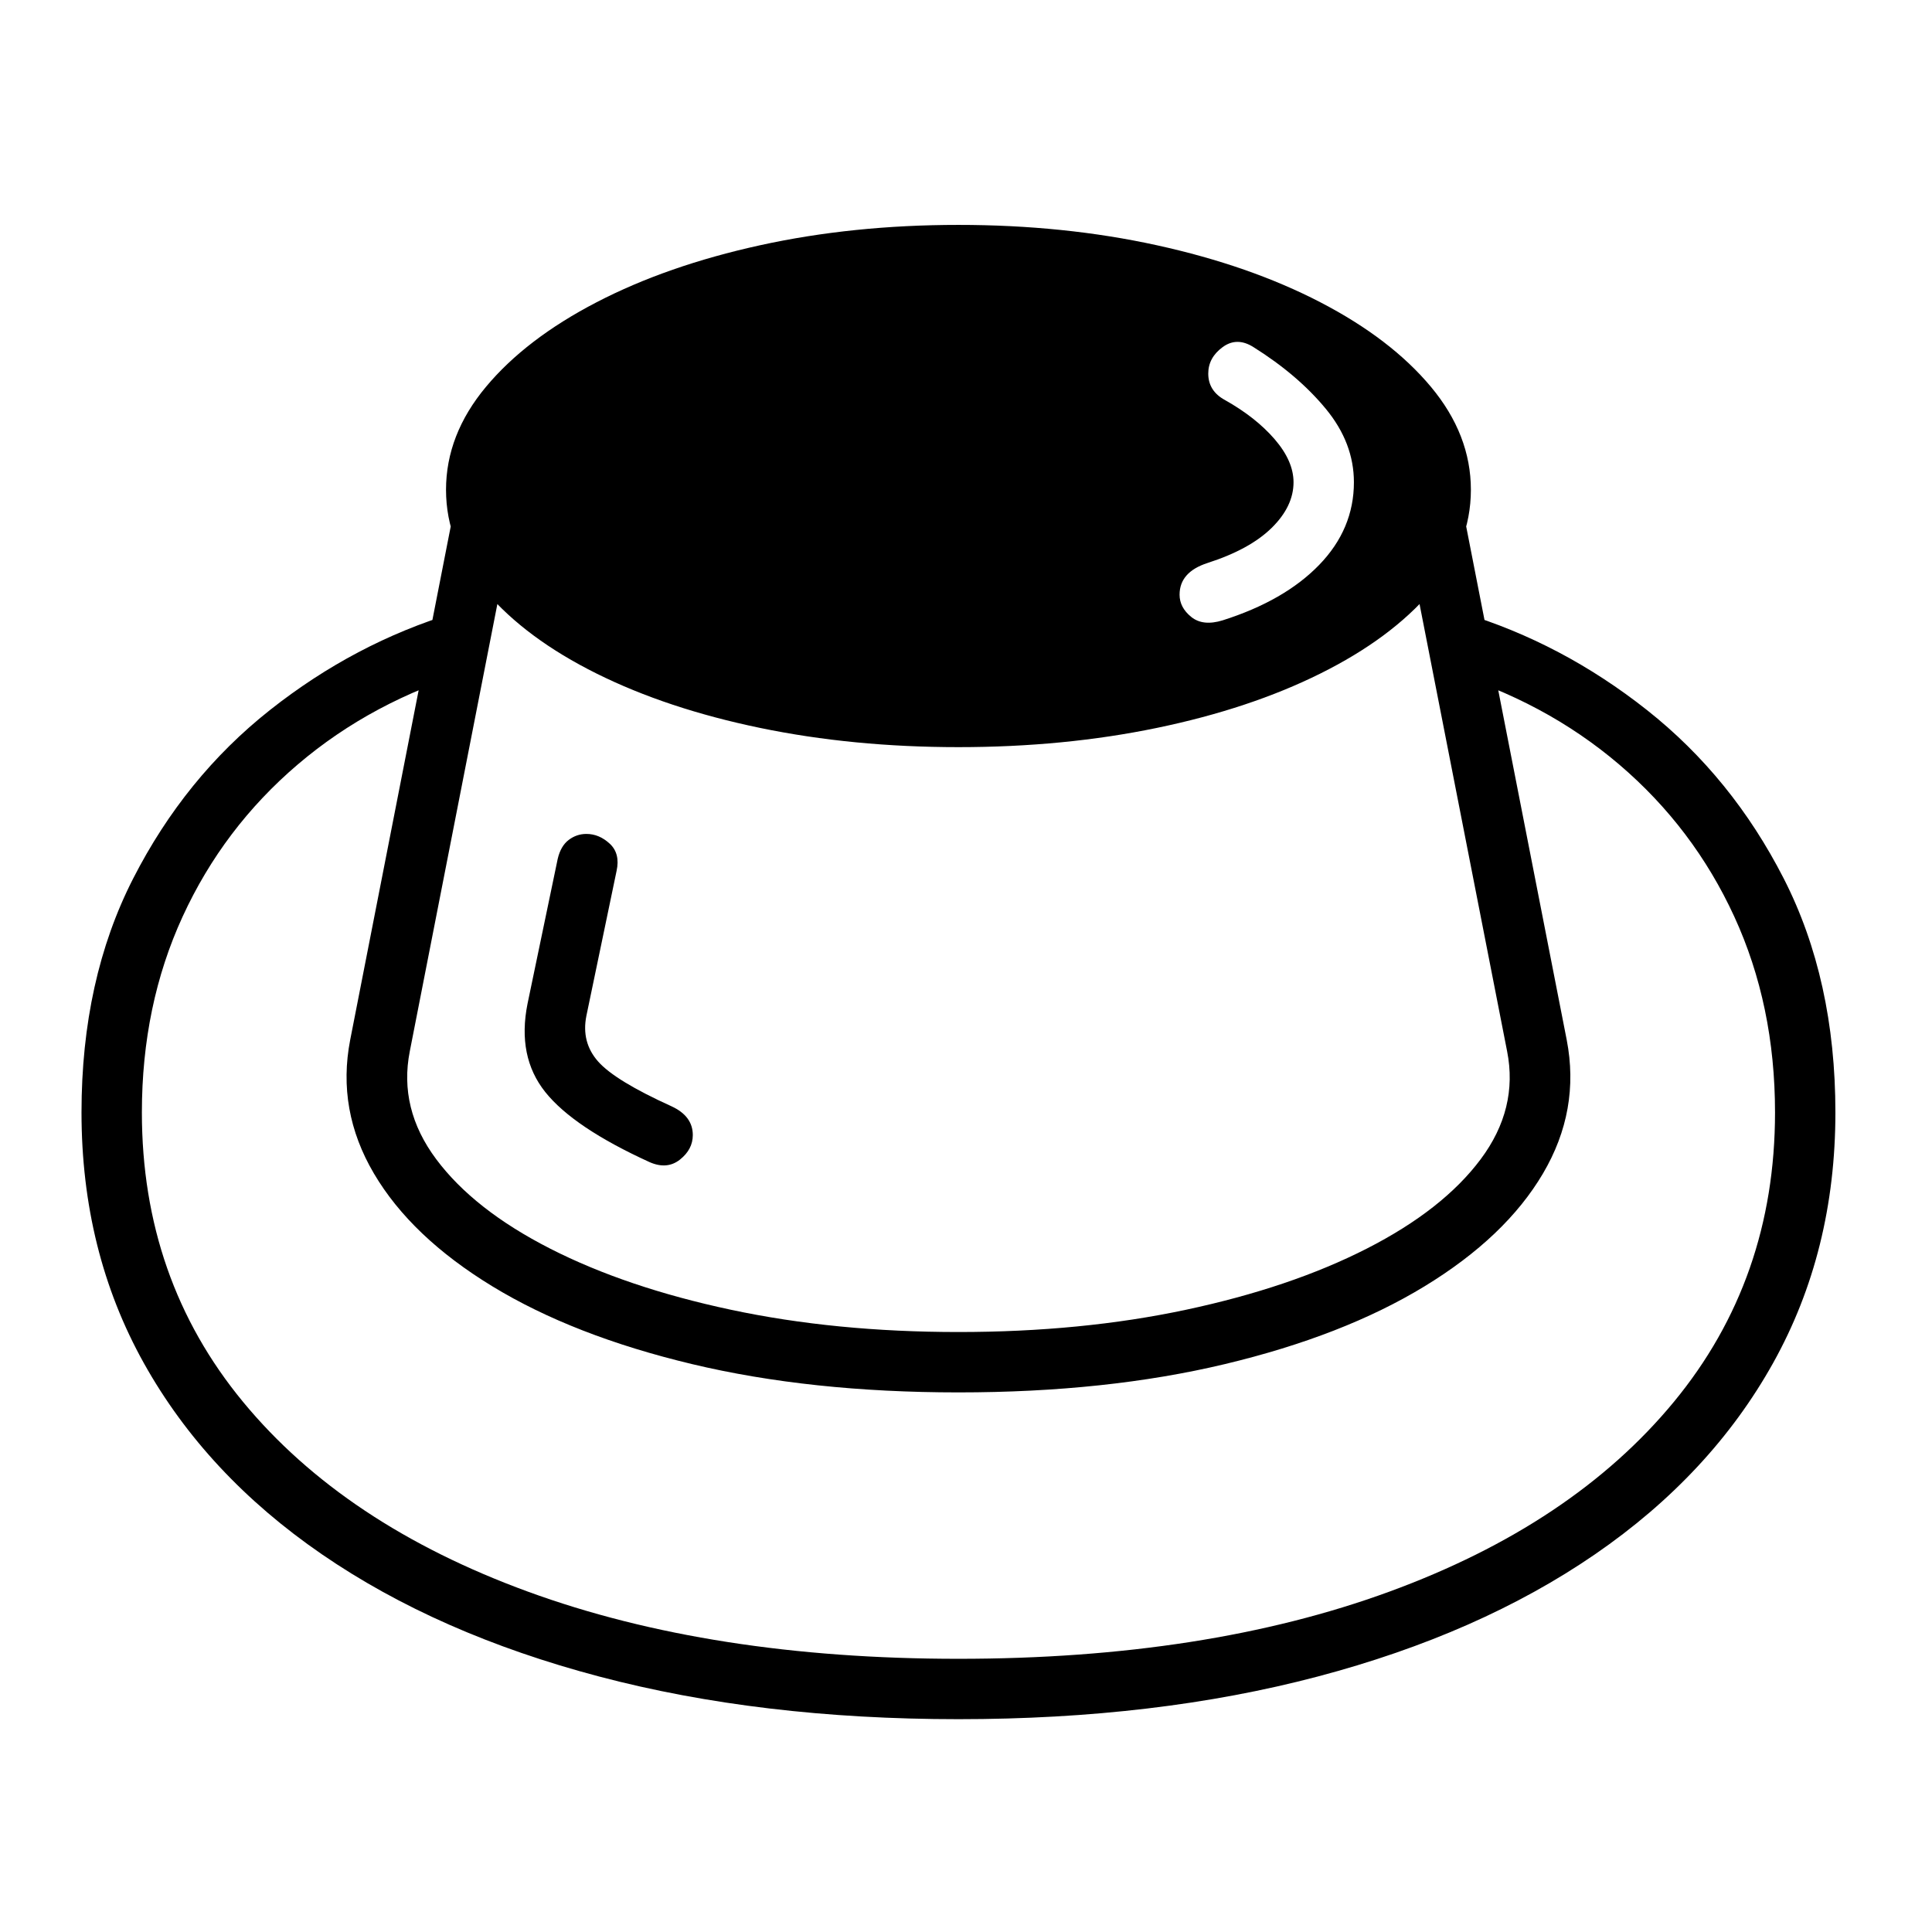
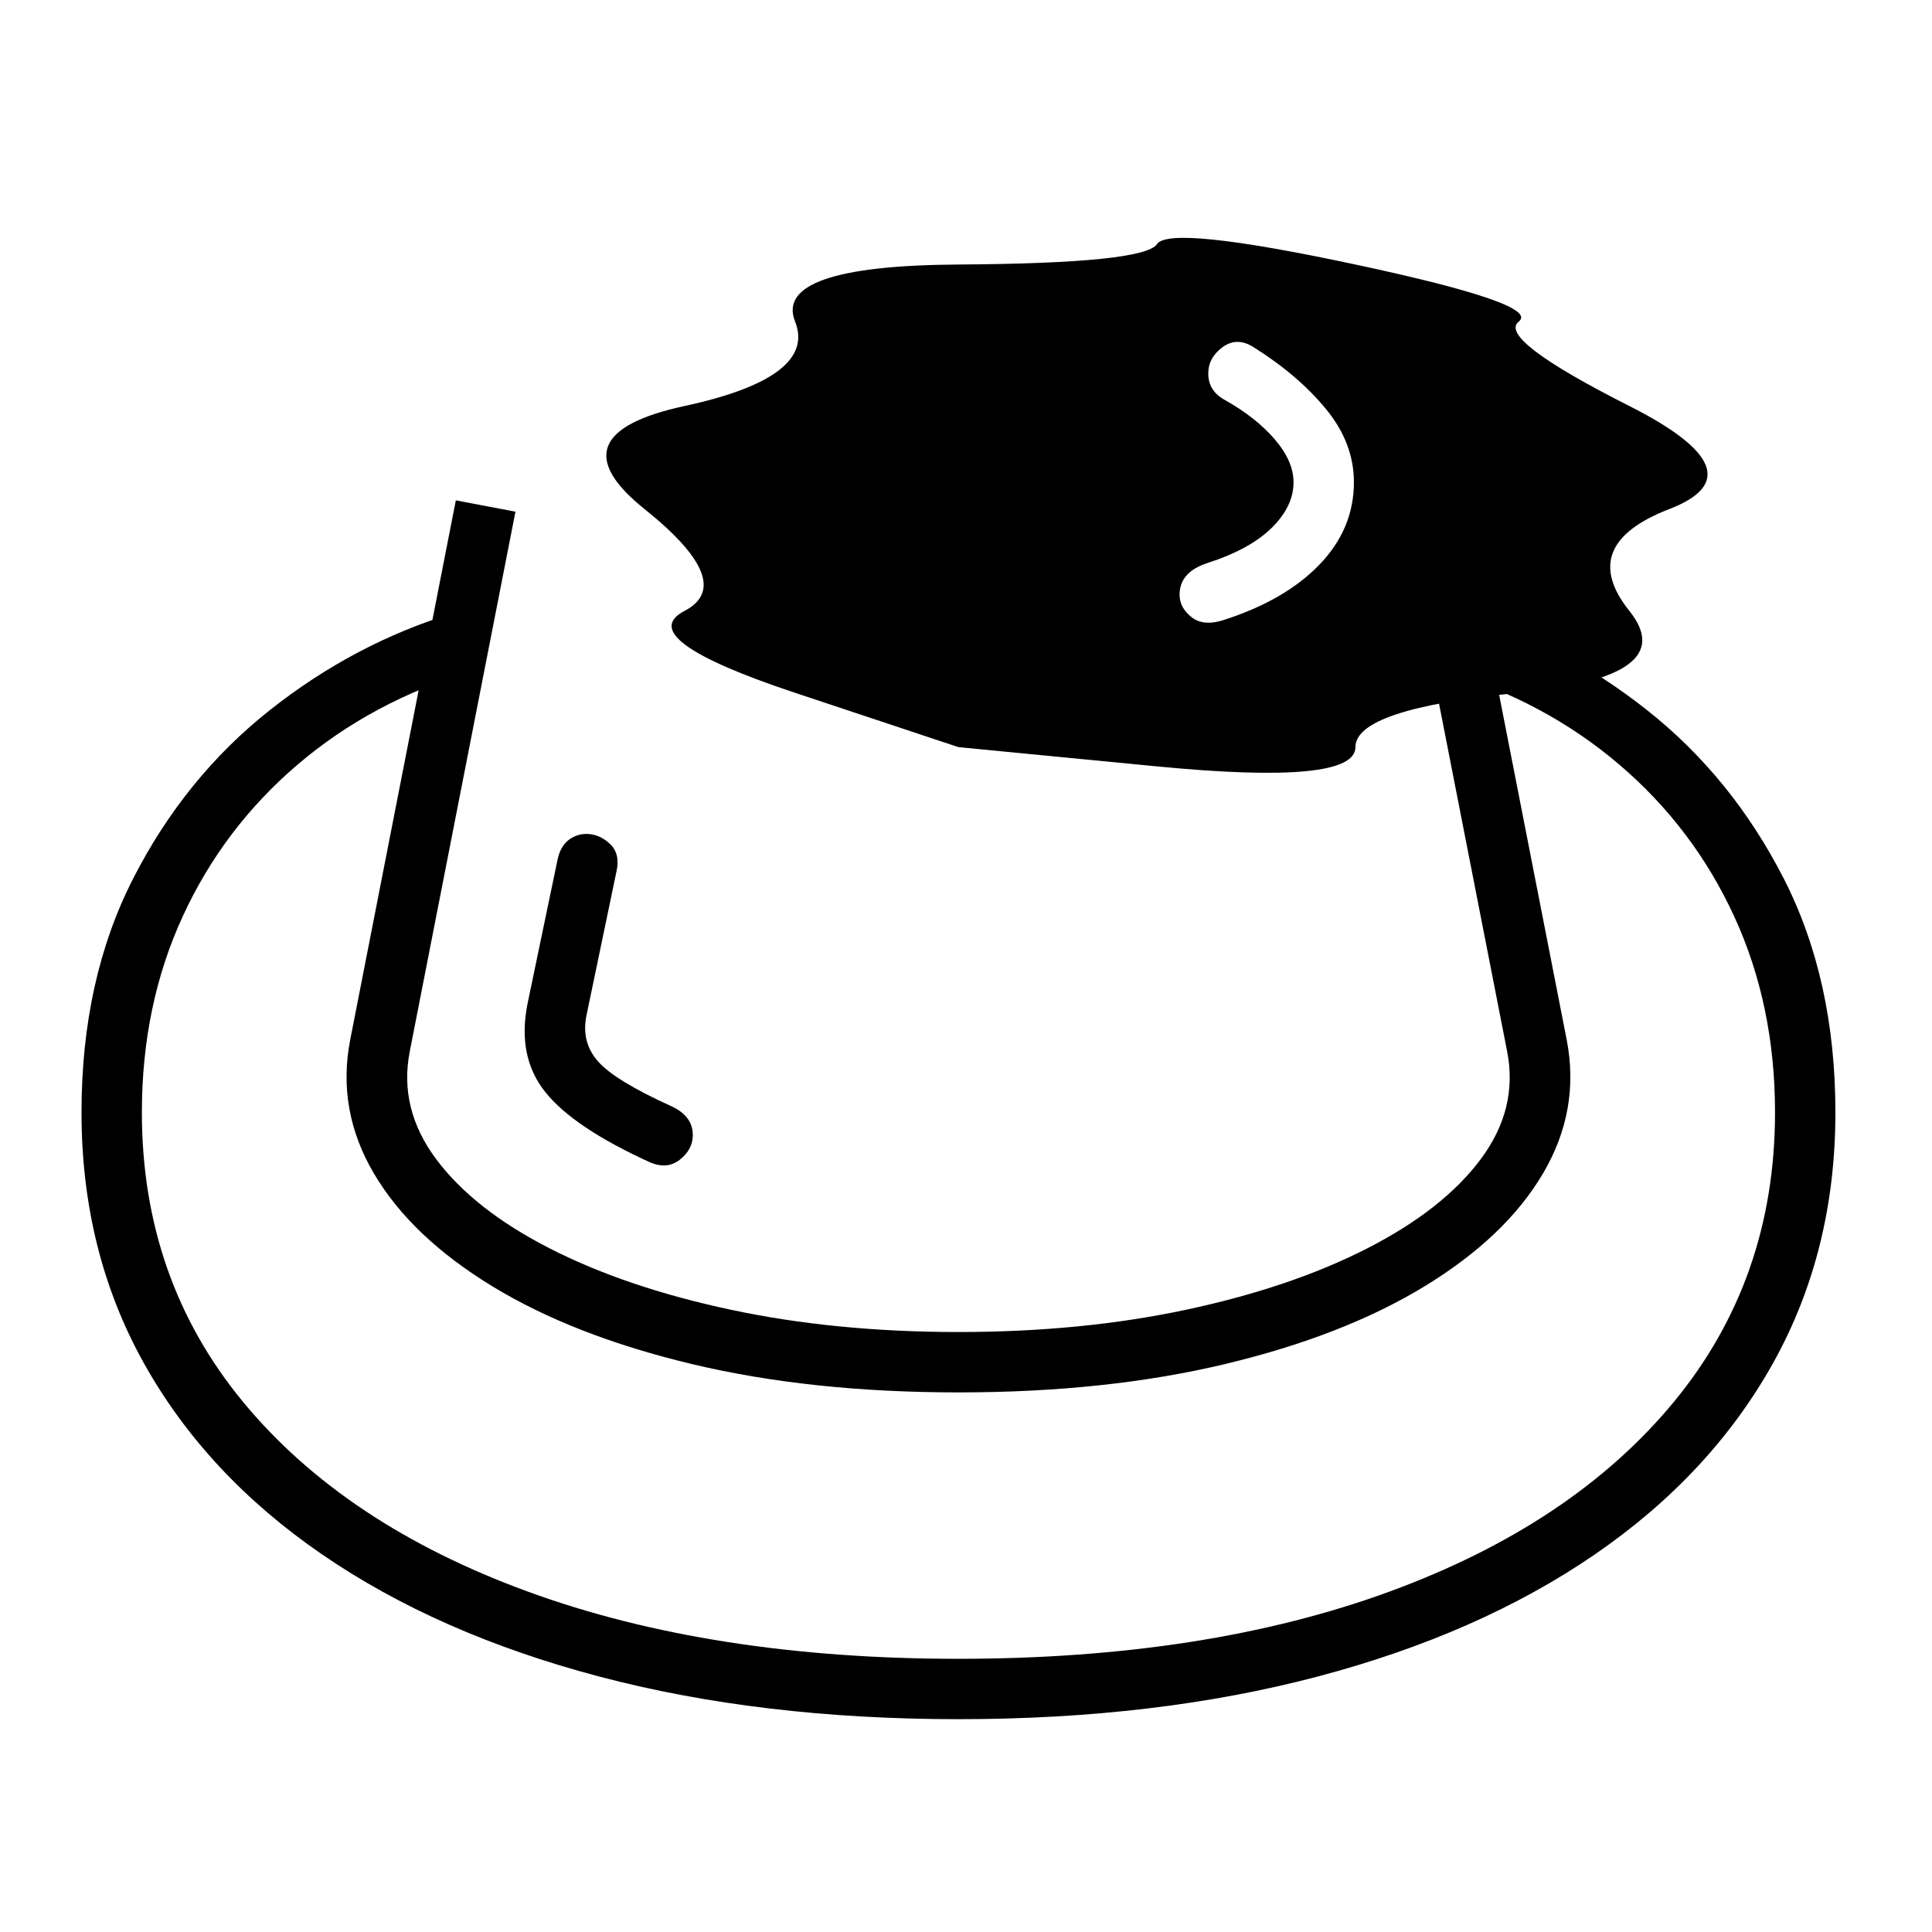
<svg xmlns="http://www.w3.org/2000/svg" version="1.1" viewBox="30 -350 2560 2560">
-   <path fill="currentColor" d="M1300 1928q-262 0 -476 -56.5t-367.5 -162t-236 -253.5t-82.5 -332q0 -176 68.5 -310t181 -223t244.5 -129l24 77q-133 40 -231.5 124t-152.5 201.5t-54 259.5q0 221 134 383.5t377.5 251.5t570.5 89q328 0 571 -89t377 -251.5t134 -383.5q0 -142 -54 -259.5 t-152.5 -201.5t-231.5 -124l24 -77q132 40 244.5 129t181 223t68.5 310q0 184 -82.5 332t-236 253.5t-367.5 162t-476 56.5zM891 1190q-101 -46 -138.5 -93t-23.5 -117l40 -192q4 -17 14.5 -25t23.5 -8q17 0 31 13t9 36l-40 192q-7 35 15.5 60.5t97.5 59.5q28 13 28 38 q0 19 -17 32.5t-40 3.5zM1300 1495q-196 0 -353 -37.5t-264.5 -103t-157 -149.5t-31.5 -177l140 -715l79 15l-140 715q-15 76 35 143t151 118.5t239.5 81t301.5 29.5t301.5 -29.5t239.5 -81t151 -118.5t35 -143l-140 -715l79 -15l140 715q18 93 -31.5 177t-157 149.5 t-264.5 103t-353 37.5zM1300 640q-140 0 -263 -25.5t-216.5 -72t-146.5 -108.5t-53 -135t53 -136.5t146.5 -112t216.5 -75.5t263 -27t263 27t216.5 75.5t146.5 112t53 136.5t-53 135t-146.5 108.5t-216.5 72t-263 25.5zM1650 472q82 -26 128 -73.5t46 -109.5q0 -52 -37 -97 t-96 -82q-22 -14 -41 0t-19 35q0 23 22 35q41 23 66 52t25 57q0 32 -29 60.5t-85 46.5q-37 12 -37 42q0 17 15.5 29.5t41.5 4.5z" />
+   <path fill="currentColor" d="M1300 1928q-262 0 -476 -56.5t-367.5 -162t-236 -253.5t-82.5 -332q0 -176 68.5 -310t181 -223t244.5 -129l24 77q-133 40 -231.5 124t-152.5 201.5t-54 259.5q0 221 134 383.5t377.5 251.5t570.5 89q328 0 571 -89t377 -251.5t134 -383.5q0 -142 -54 -259.5 t-152.5 -201.5t-231.5 -124l24 -77q132 40 244.5 129t181 223t68.5 310q0 184 -82.5 332t-236 253.5t-367.5 162t-476 56.5zM891 1190q-101 -46 -138.5 -93t-23.5 -117l40 -192q4 -17 14.5 -25t23.5 -8q17 0 31 13t9 36l-40 192q-7 35 15.5 60.5t97.5 59.5q28 13 28 38 q0 19 -17 32.5t-40 3.5zM1300 1495q-196 0 -353 -37.5t-264.5 -103t-157 -149.5t-31.5 -177l140 -715l79 15l-140 715q-15 76 35 143t151 118.5t239.5 81t301.5 29.5t301.5 -29.5t239.5 -81t151 -118.5t35 -143l-140 -715l79 -15l140 715q18 93 -31.5 177t-157 149.5 t-264.5 103t-353 37.5zM1300 640t-216.5 -72t-146.5 -108.5t-53 -135t53 -136.5t146.5 -112t216.5 -75.5t263 -27t263 27t216.5 75.5t146.5 112t53 136.5t-53 135t-146.5 108.5t-216.5 72t-263 25.5zM1650 472q82 -26 128 -73.5t46 -109.5q0 -52 -37 -97 t-96 -82q-22 -14 -41 0t-19 35q0 23 22 35q41 23 66 52t25 57q0 32 -29 60.5t-85 46.5q-37 12 -37 42q0 17 15.5 29.5t41.5 4.5z" />
</svg>